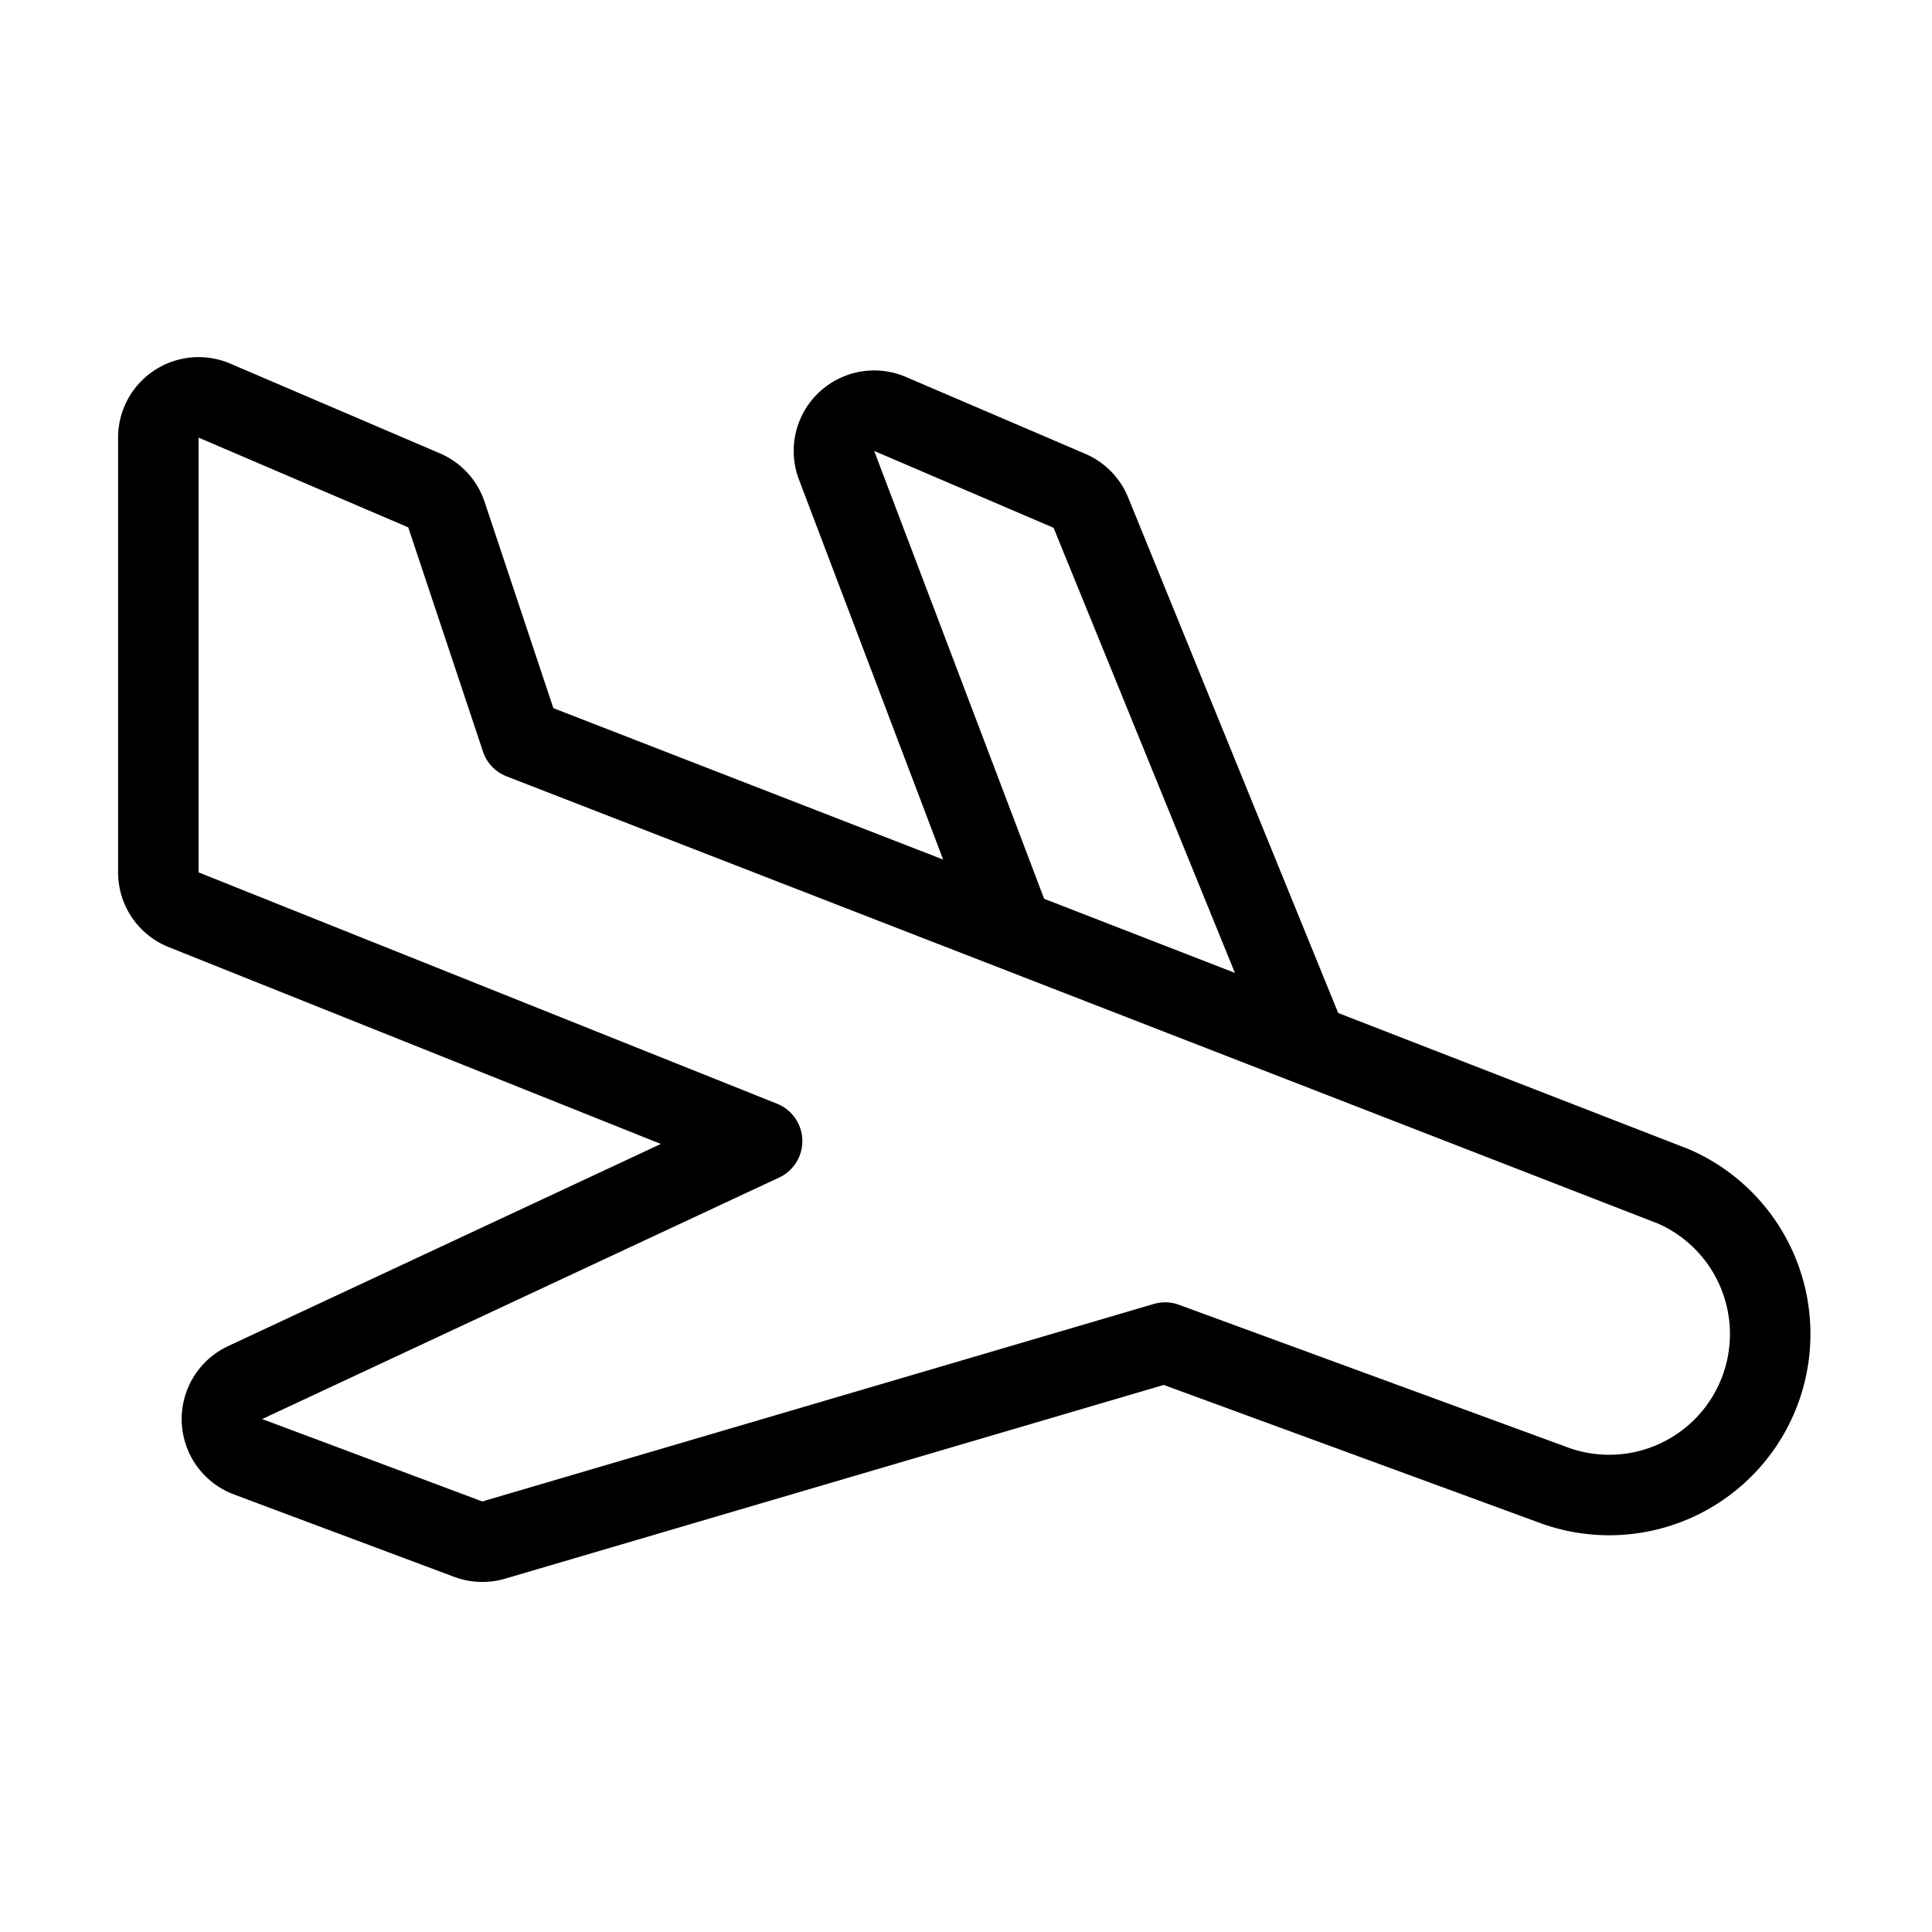
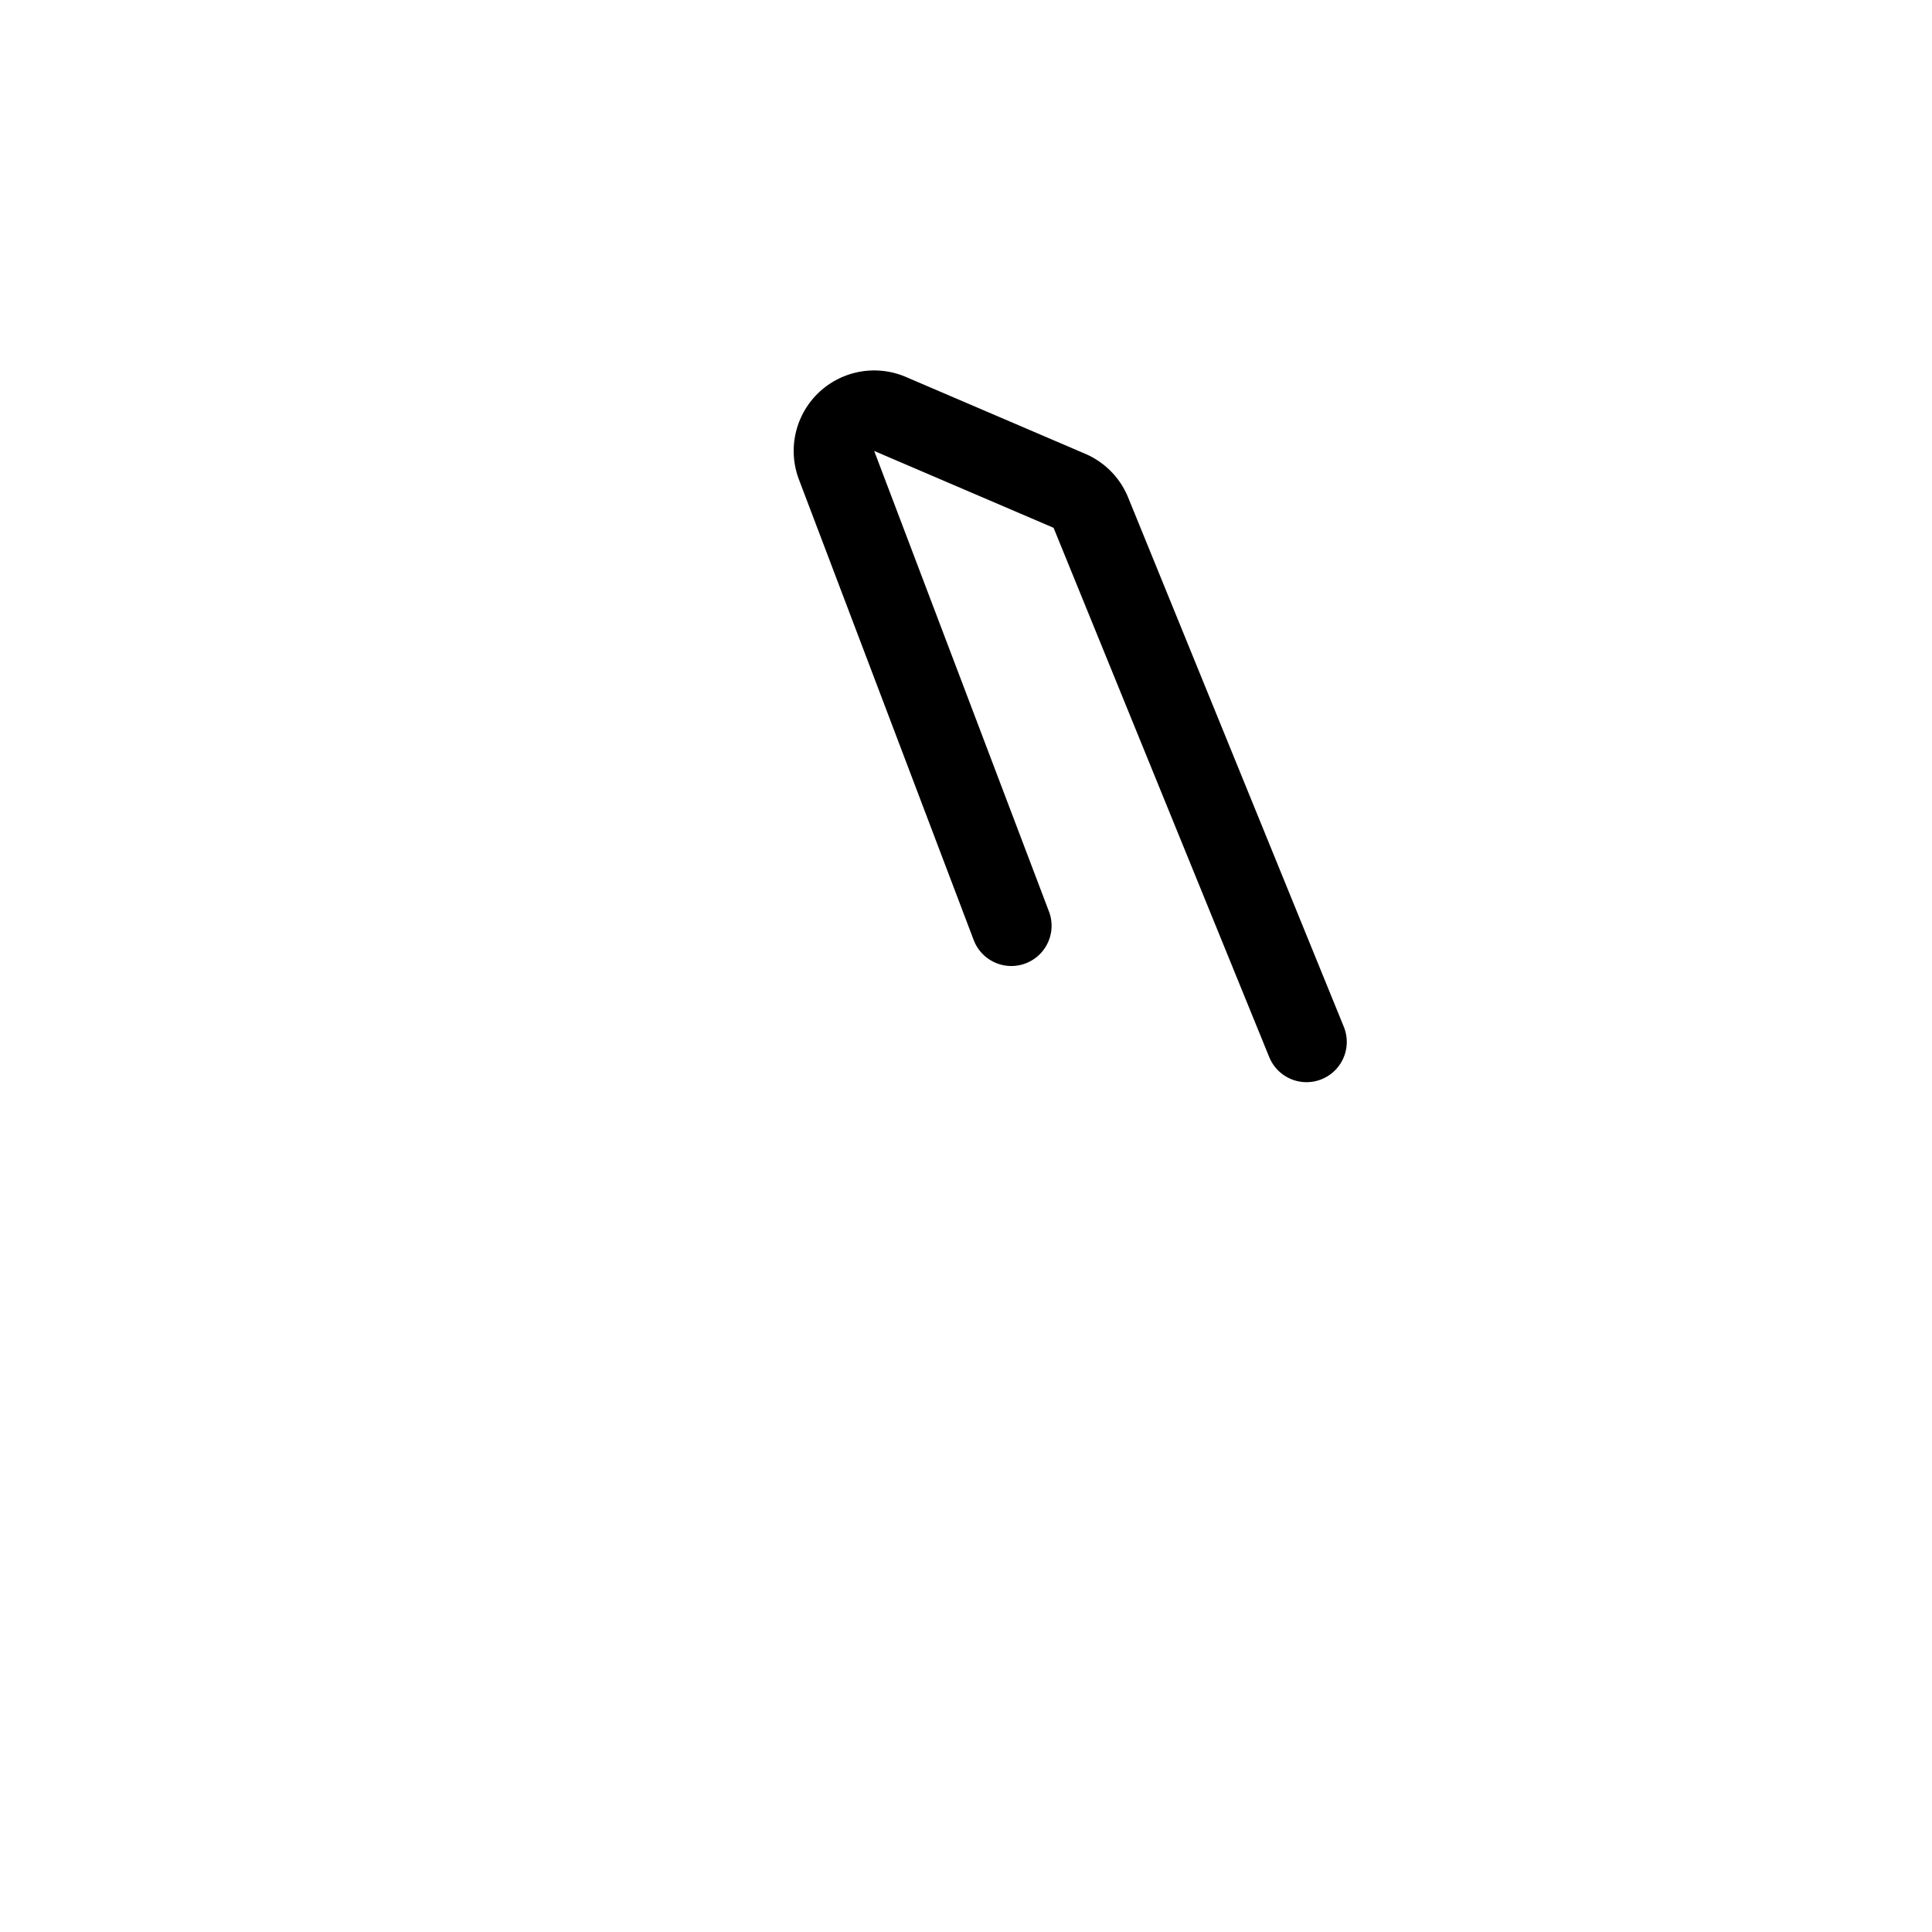
<svg xmlns="http://www.w3.org/2000/svg" viewBox="0 0 24 24">
  <g transform="matrix(1,0,0,1,0,0)">
-     <path d="M20.791,14.739,6.474,9.178,5.545,6.391a.5.5,0,0,0-.278-.3l-2.6-1.113a.5.5,0,0,0-.7.459v5.4a.5.5,0,0,0,.314.464l7.186,2.874-6.422,3a.5.5,0,0,0,.036.921L5.817,19.12a.5.5,0,0,0,.317.011l8.34-2.453,4.787,1.756a2,2,0,0,0,1.53-3.695Z" fill="none" stroke="#000000" stroke-linecap="round" stroke-linejoin="round" />
    <path d="M16.23,12.943,13.551,6.368a.5.5,0,0,0-.266-.271l-2.229-.955a.5.5,0,0,0-.664.637L12.563,11.5" fill="none" stroke="#000000" stroke-linecap="round" stroke-linejoin="round" />
  </g>
</svg>